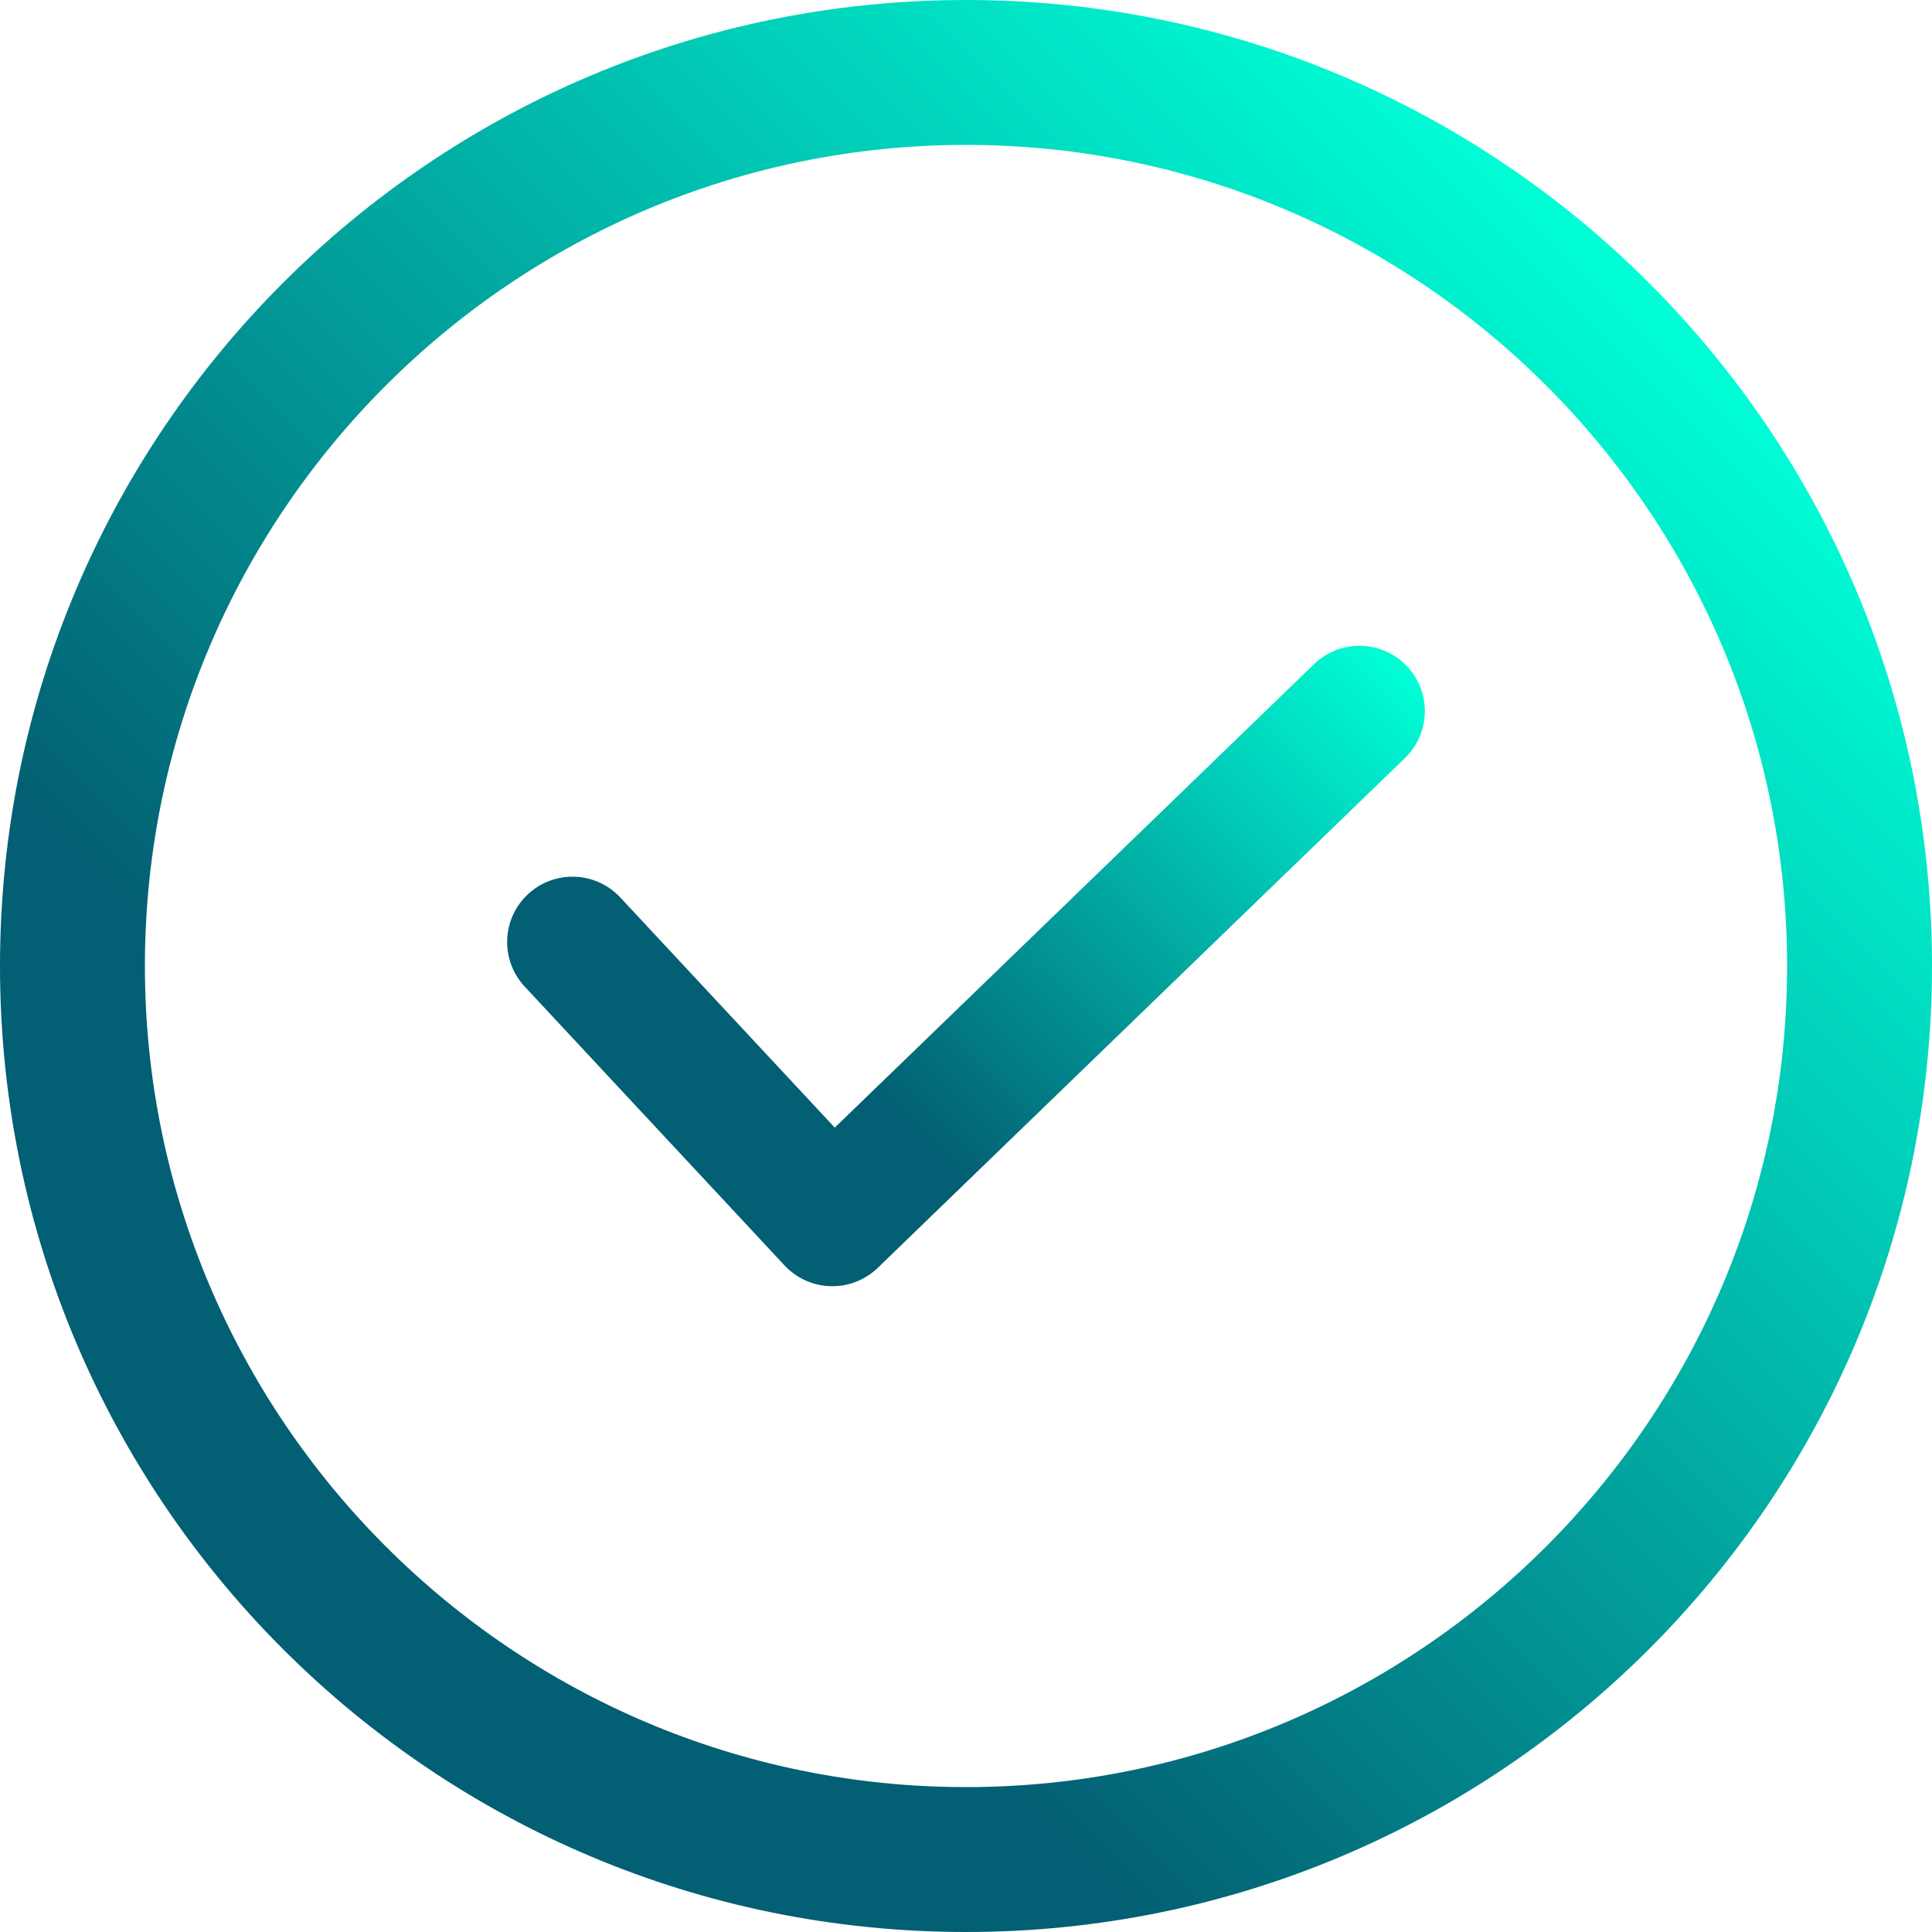
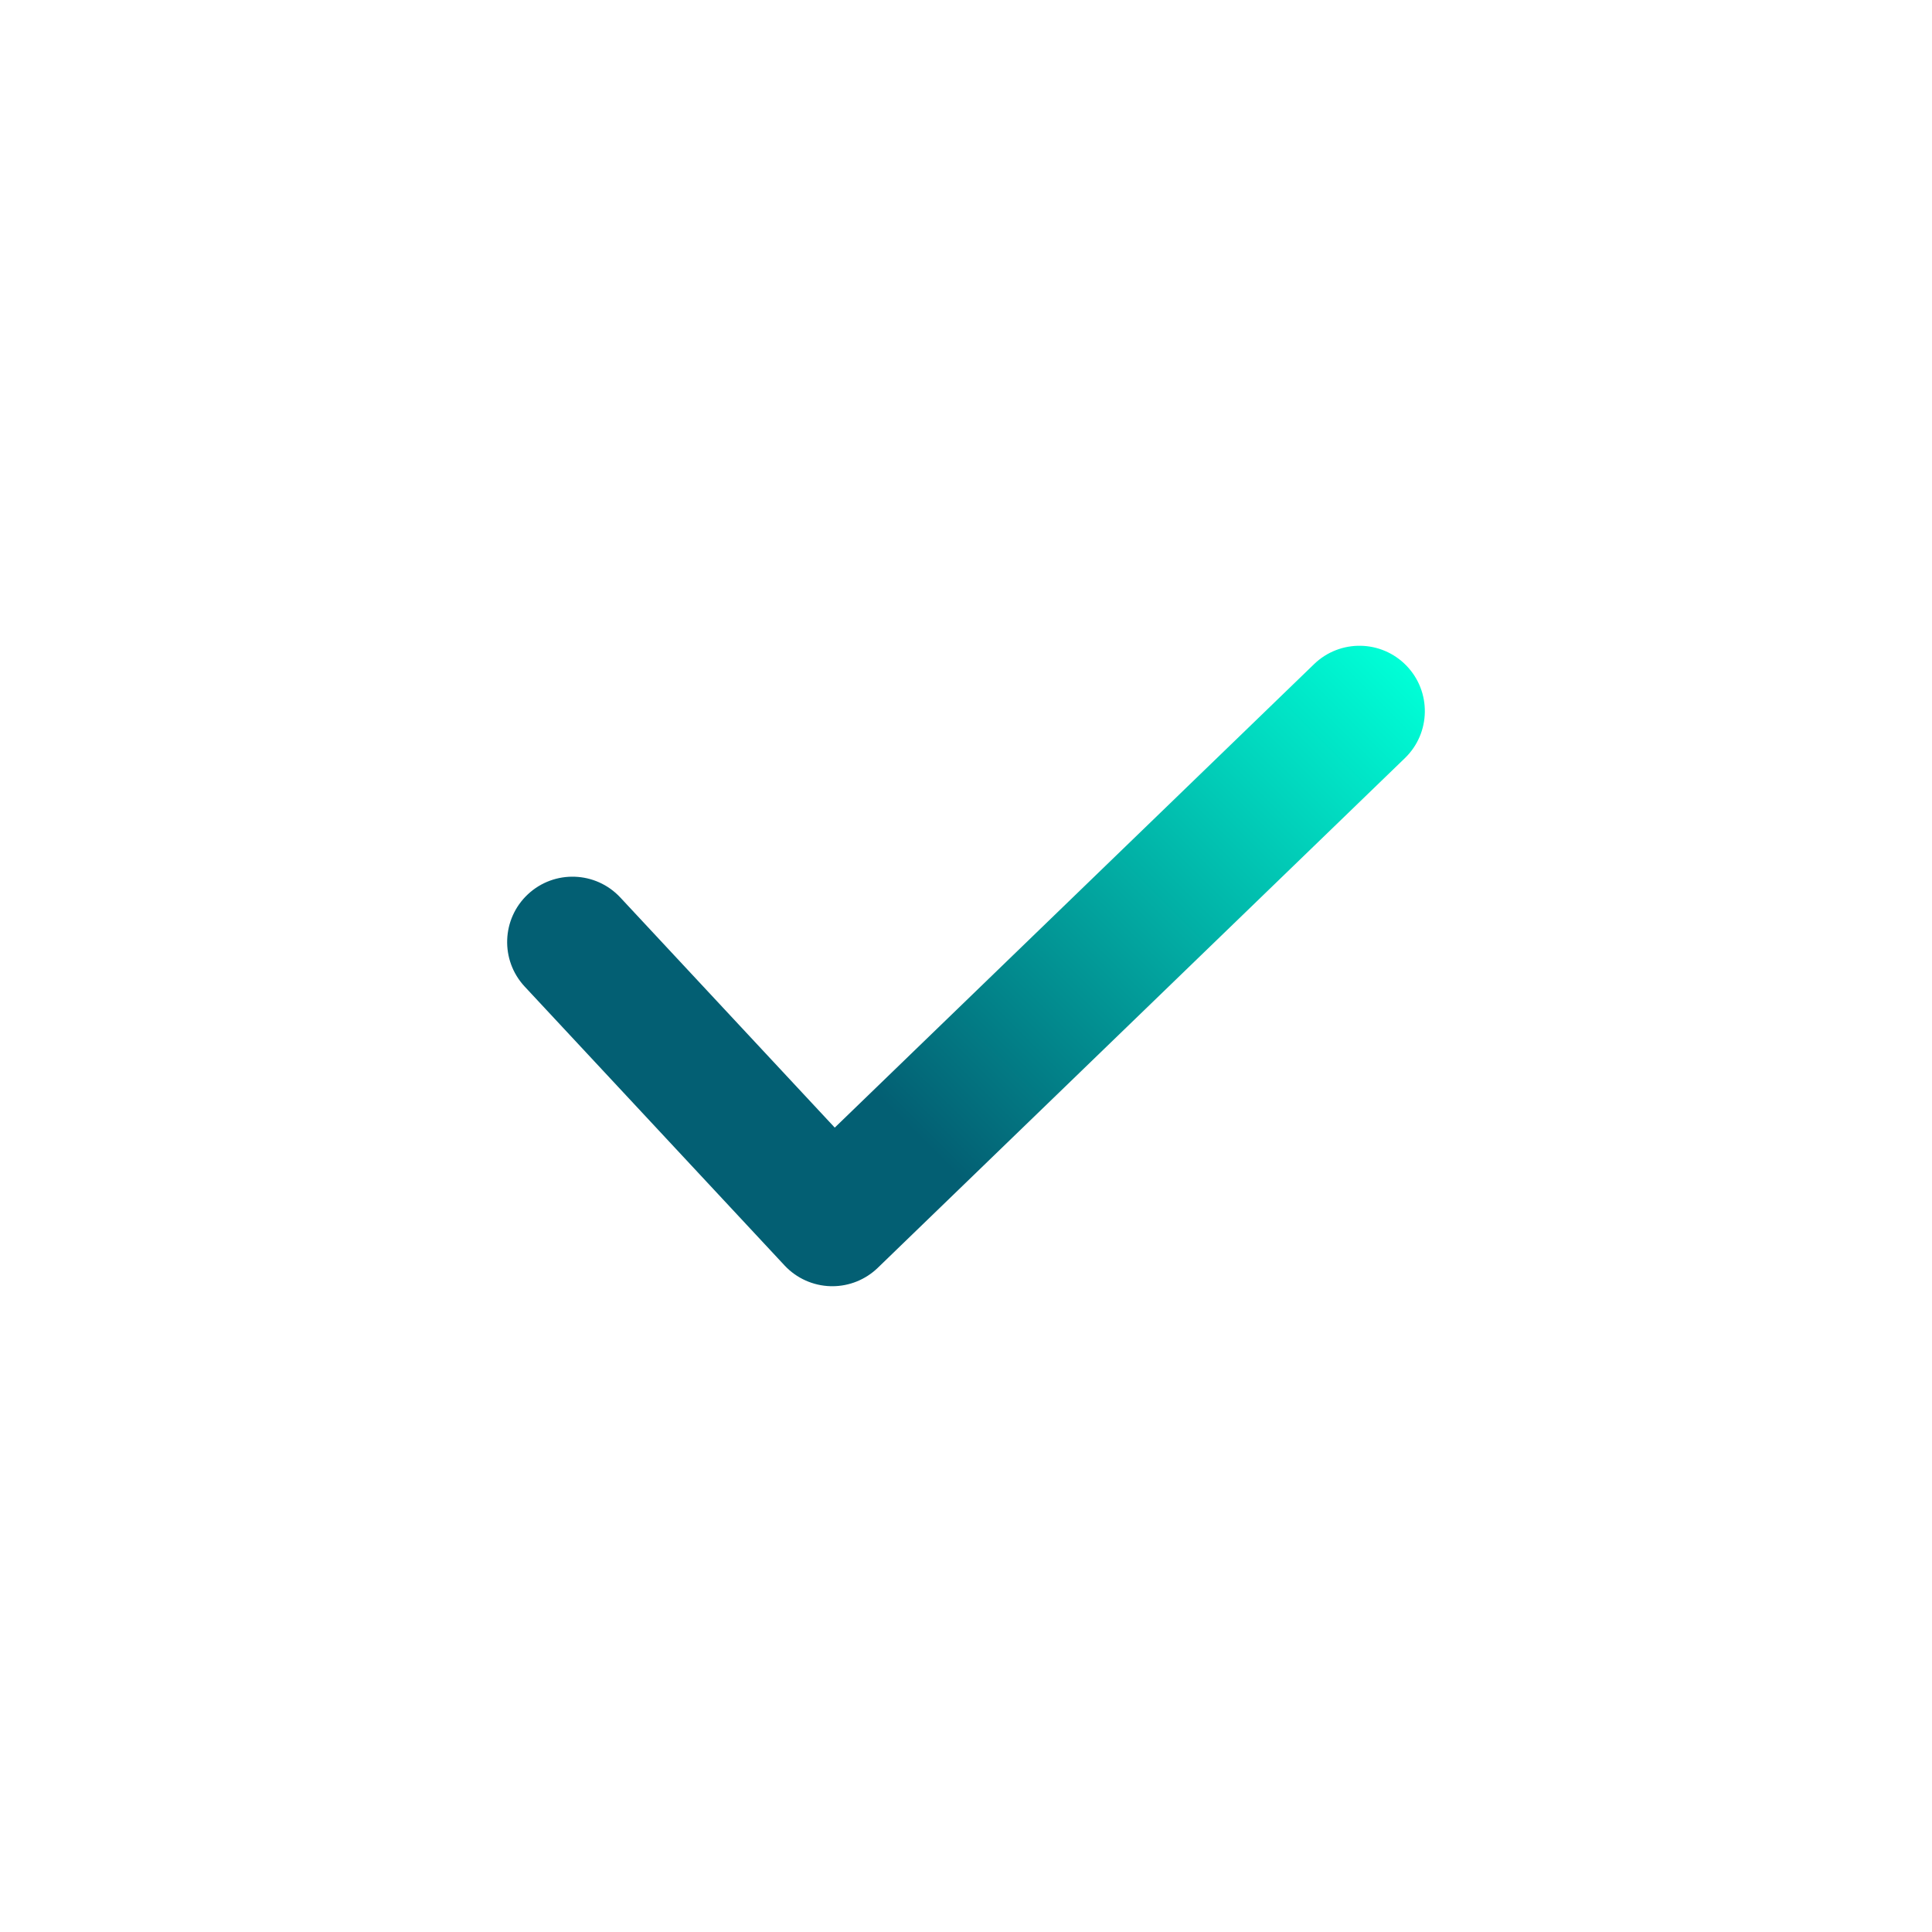
<svg xmlns="http://www.w3.org/2000/svg" xmlns:xlink="http://www.w3.org/1999/xlink" id="_レイヤー_1" data-name="レイヤー 1" viewBox="0 0 200 200">
  <defs>
    <linearGradient id="_名称未設定グラデーション_20" data-name="名称未設定グラデーション 20" x1="170.711" y1="29.289" x2="29.289" y2="170.711" gradientUnits="userSpaceOnUse">
      <stop offset="0" stop-color="#00ffd7" />
      <stop offset=".785" stop-color="#035f73" />
    </linearGradient>
    <linearGradient id="_名称未設定グラデーション_20-2" data-name="名称未設定グラデーション 20" x1="131.127" y1="54.441" x2="67.89" y2="117.678" xlink:href="#_名称未設定グラデーション_20" />
  </defs>
-   <path d="M100,15c46.869,0,85,38.131,85,85s-38.131,85-85,85S15,146.869,15,100,53.131,15,100,15M100,0C44.771,0,0,44.771,0,100s44.771,100,100,100,100-44.771,100-100S155.229,0,100,0h0Z" style="fill: url(#_名称未設定グラデーション_20);" />
  <path d="M86.163,133.149c-.059,0-.117,0-.176-.002-1.815-.048-3.535-.822-4.773-2.151l-26.898-28.865c-2.547-2.734-2.396-7.014.337-9.561s7.014-2.396,9.561.337l22.2,23.823,49.618-47.978c2.686-2.598,6.969-2.526,9.566.161,2.597,2.686,2.525,6.969-.161,9.566l-54.572,52.768c-1.263,1.221-2.95,1.902-4.703,1.902Z" style="fill: url(#_名称未設定グラデーション_20-2);" />
</svg>